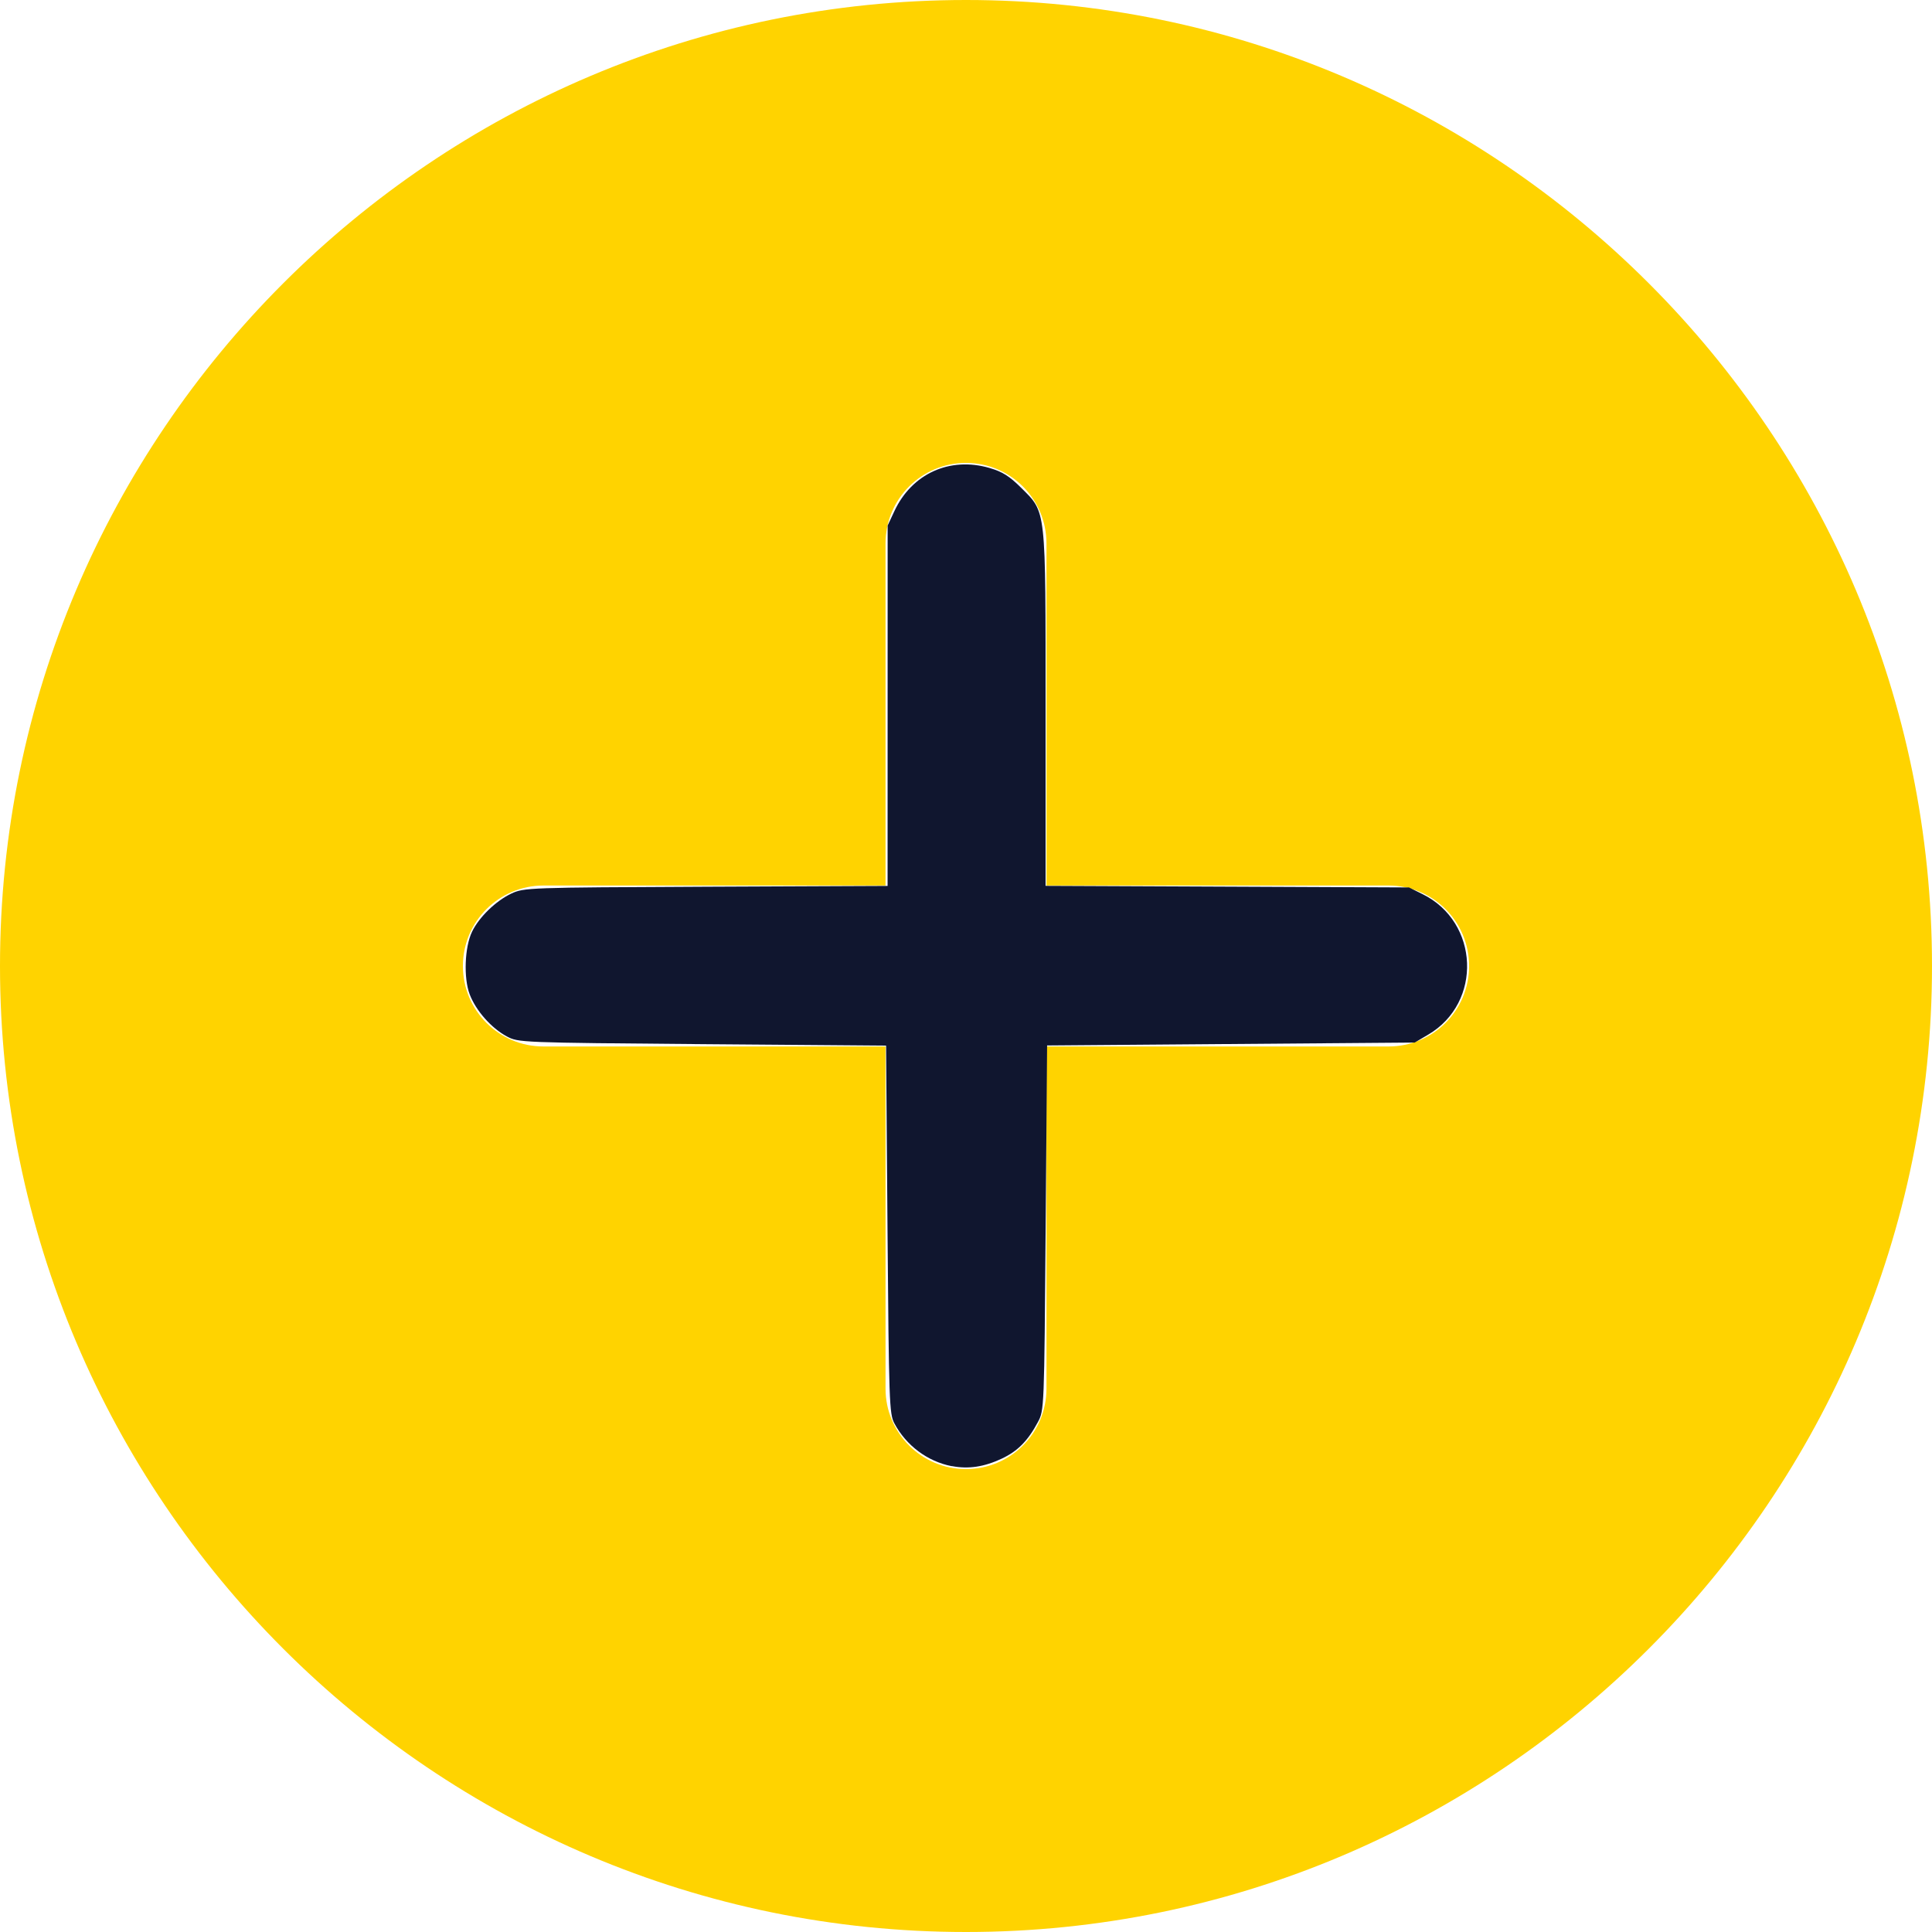
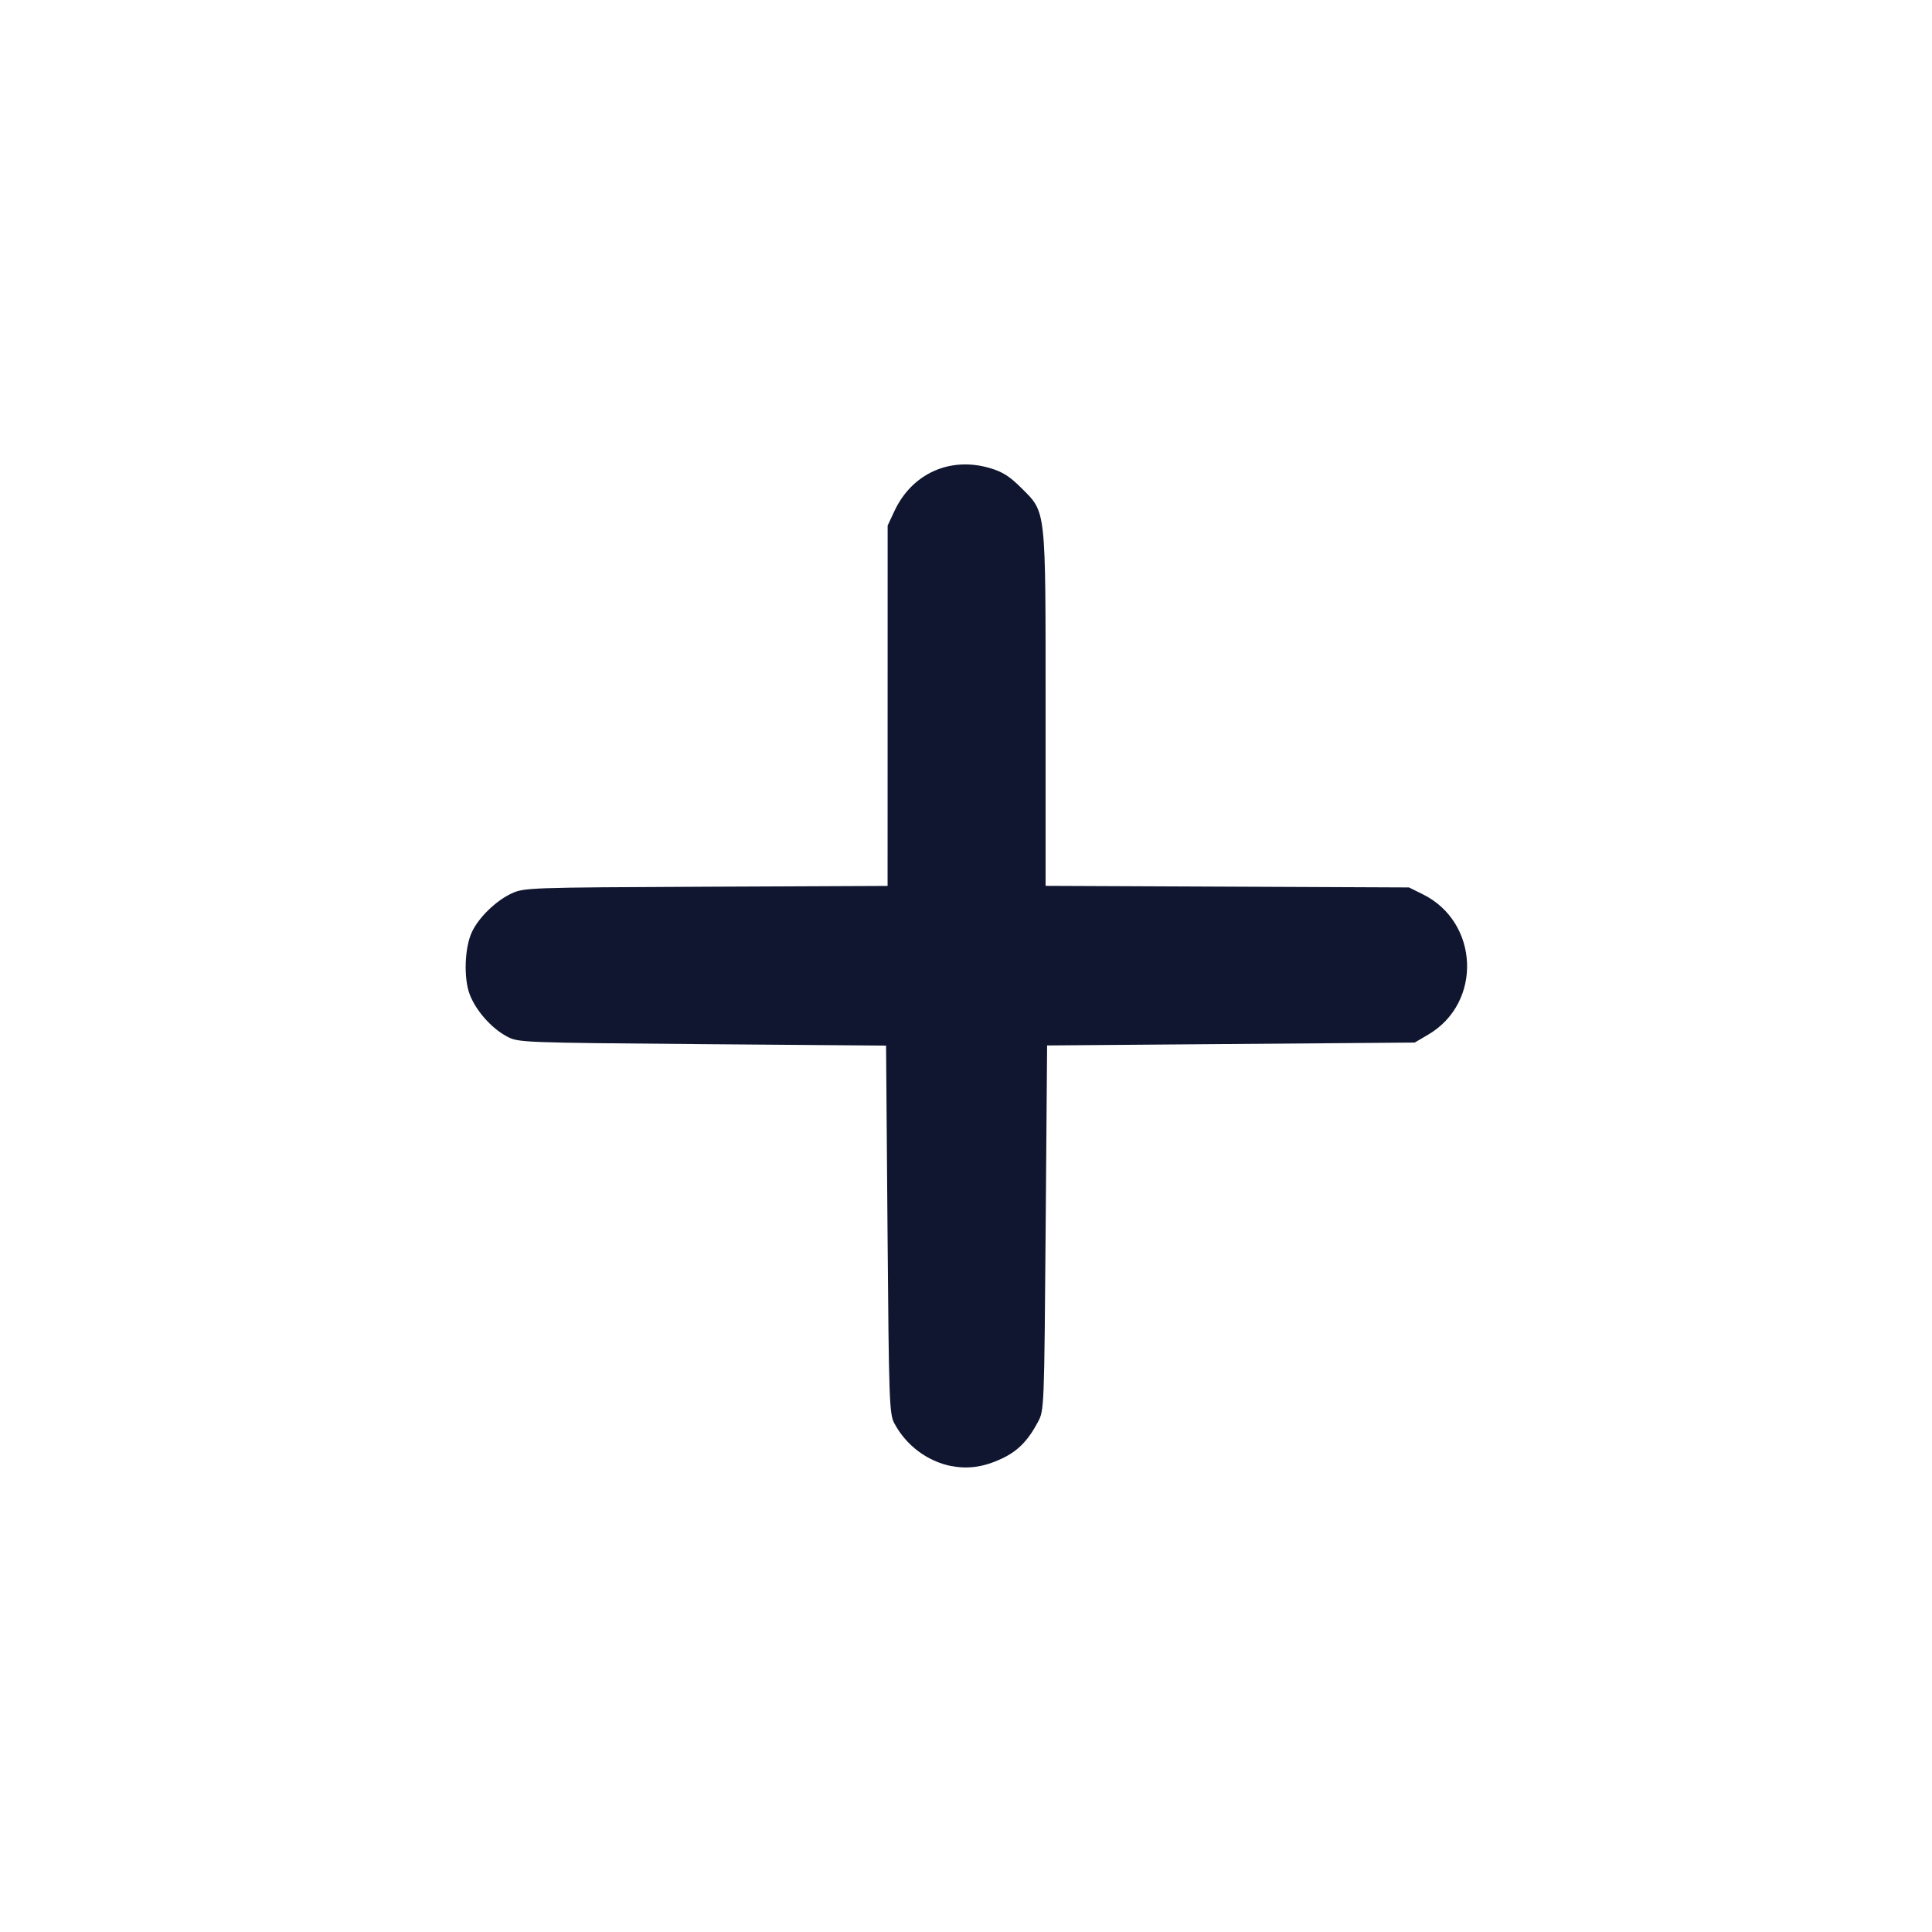
<svg xmlns="http://www.w3.org/2000/svg" xmlns:ns1="http://sodipodi.sourceforge.net/DTD/sodipodi-0.dtd" xmlns:ns2="http://www.inkscape.org/namespaces/inkscape" height="20pt" viewBox="0 0 20 20" width="20pt" version="1.1" id="svg153" ns1:docname="blue_plus.svg" ns2:version="1.2.2 (1:1.2.2+202212051550+b0a8486541)">
  <defs id="defs157" />
  <ns1:namedview id="namedview155" pagecolor="#ffffff" bordercolor="#999999" borderopacity="1" ns2:showpageshadow="0" ns2:pageopacity="0" ns2:pagecheckerboard="0" ns2:deskcolor="#d1d1d1" ns2:document-units="pt" showgrid="false" ns2:zoom="25.223824" ns2:cx="21.110994" ns2:cy="13.6379" ns2:window-width="1920" ns2:window-height="1051" ns2:window-x="1920" ns2:window-y="0" ns2:window-maximized="1" ns2:current-layer="svg153" />
-   <path d="M 10,0 C 4.486,0 0,4.486 0,10 0,15.514 4.486,20 10,20 15.514,20 20,15.514 20,10 20,4.486 15.514,0 10,0 Z m 4.375,10.833 H 10.833 V 14.375 c 0,0.46 -0.373,0.833 -0.833,0.833 -0.46,0 -0.833,-0.373 -0.833,-0.833 V 10.833 H 5.625 C 5.165,10.833 4.792,10.46 4.792,10 4.792,9.54 5.165,9.167 5.625,9.167 H 9.167 V 5.625 c 0,-0.46 0.373,-0.833 0.833,-0.833 0.46,0 0.833,0.373 0.833,0.833 V 9.167 H 14.375 c 0.46,0 0.833,0.373 0.833,0.833 0,0.46 -0.373,0.833 -0.833,0.833 z m 0,0" id="path151-3" style="fill:#ffd300;fill-opacity:1;stroke-width:0.039" />
  <path style="fill:#10162f;fill-opacity:1;stroke:none;stroke-width:0.02;stroke-dasharray:none;stroke-opacity:1" d="m 13.136,20.237 c -0.334,-0.065 -0.629,-0.285 -0.792,-0.592 -0.069,-0.13 -0.075,-0.299 -0.094,-2.676 l -0.02,-2.537 -2.537,-0.02 C 7.182,14.391 7.154,14.39 6.995,14.305 6.781,14.19 6.569,13.95 6.483,13.725 6.397,13.5 6.413,13.071 6.516,12.859 6.613,12.658 6.845,12.434 7.057,12.334 7.232,12.252 7.284,12.25 9.743,12.239 l 2.508,-0.011 3.97e-4,-2.487 3.96e-4,-2.487 0.093,-0.199 c 0.241,-0.517 0.764,-0.755 1.312,-0.596 0.18,0.052 0.276,0.113 0.44,0.276 0.346,0.346 0.335,0.249 0.335,3.062 v 2.43 l 2.508,0.011 2.508,0.011 0.188,0.093 c 0.782,0.385 0.827,1.498 0.078,1.938 l -0.187,0.11 -2.537,0.02 -2.537,0.02 -0.02,2.517 c -0.02,2.5 -0.02,2.519 -0.107,2.681 -0.139,0.26 -0.278,0.401 -0.499,0.505 -0.243,0.114 -0.46,0.147 -0.688,0.103 z" id="path2133" transform="scale(0.75)" />
</svg>